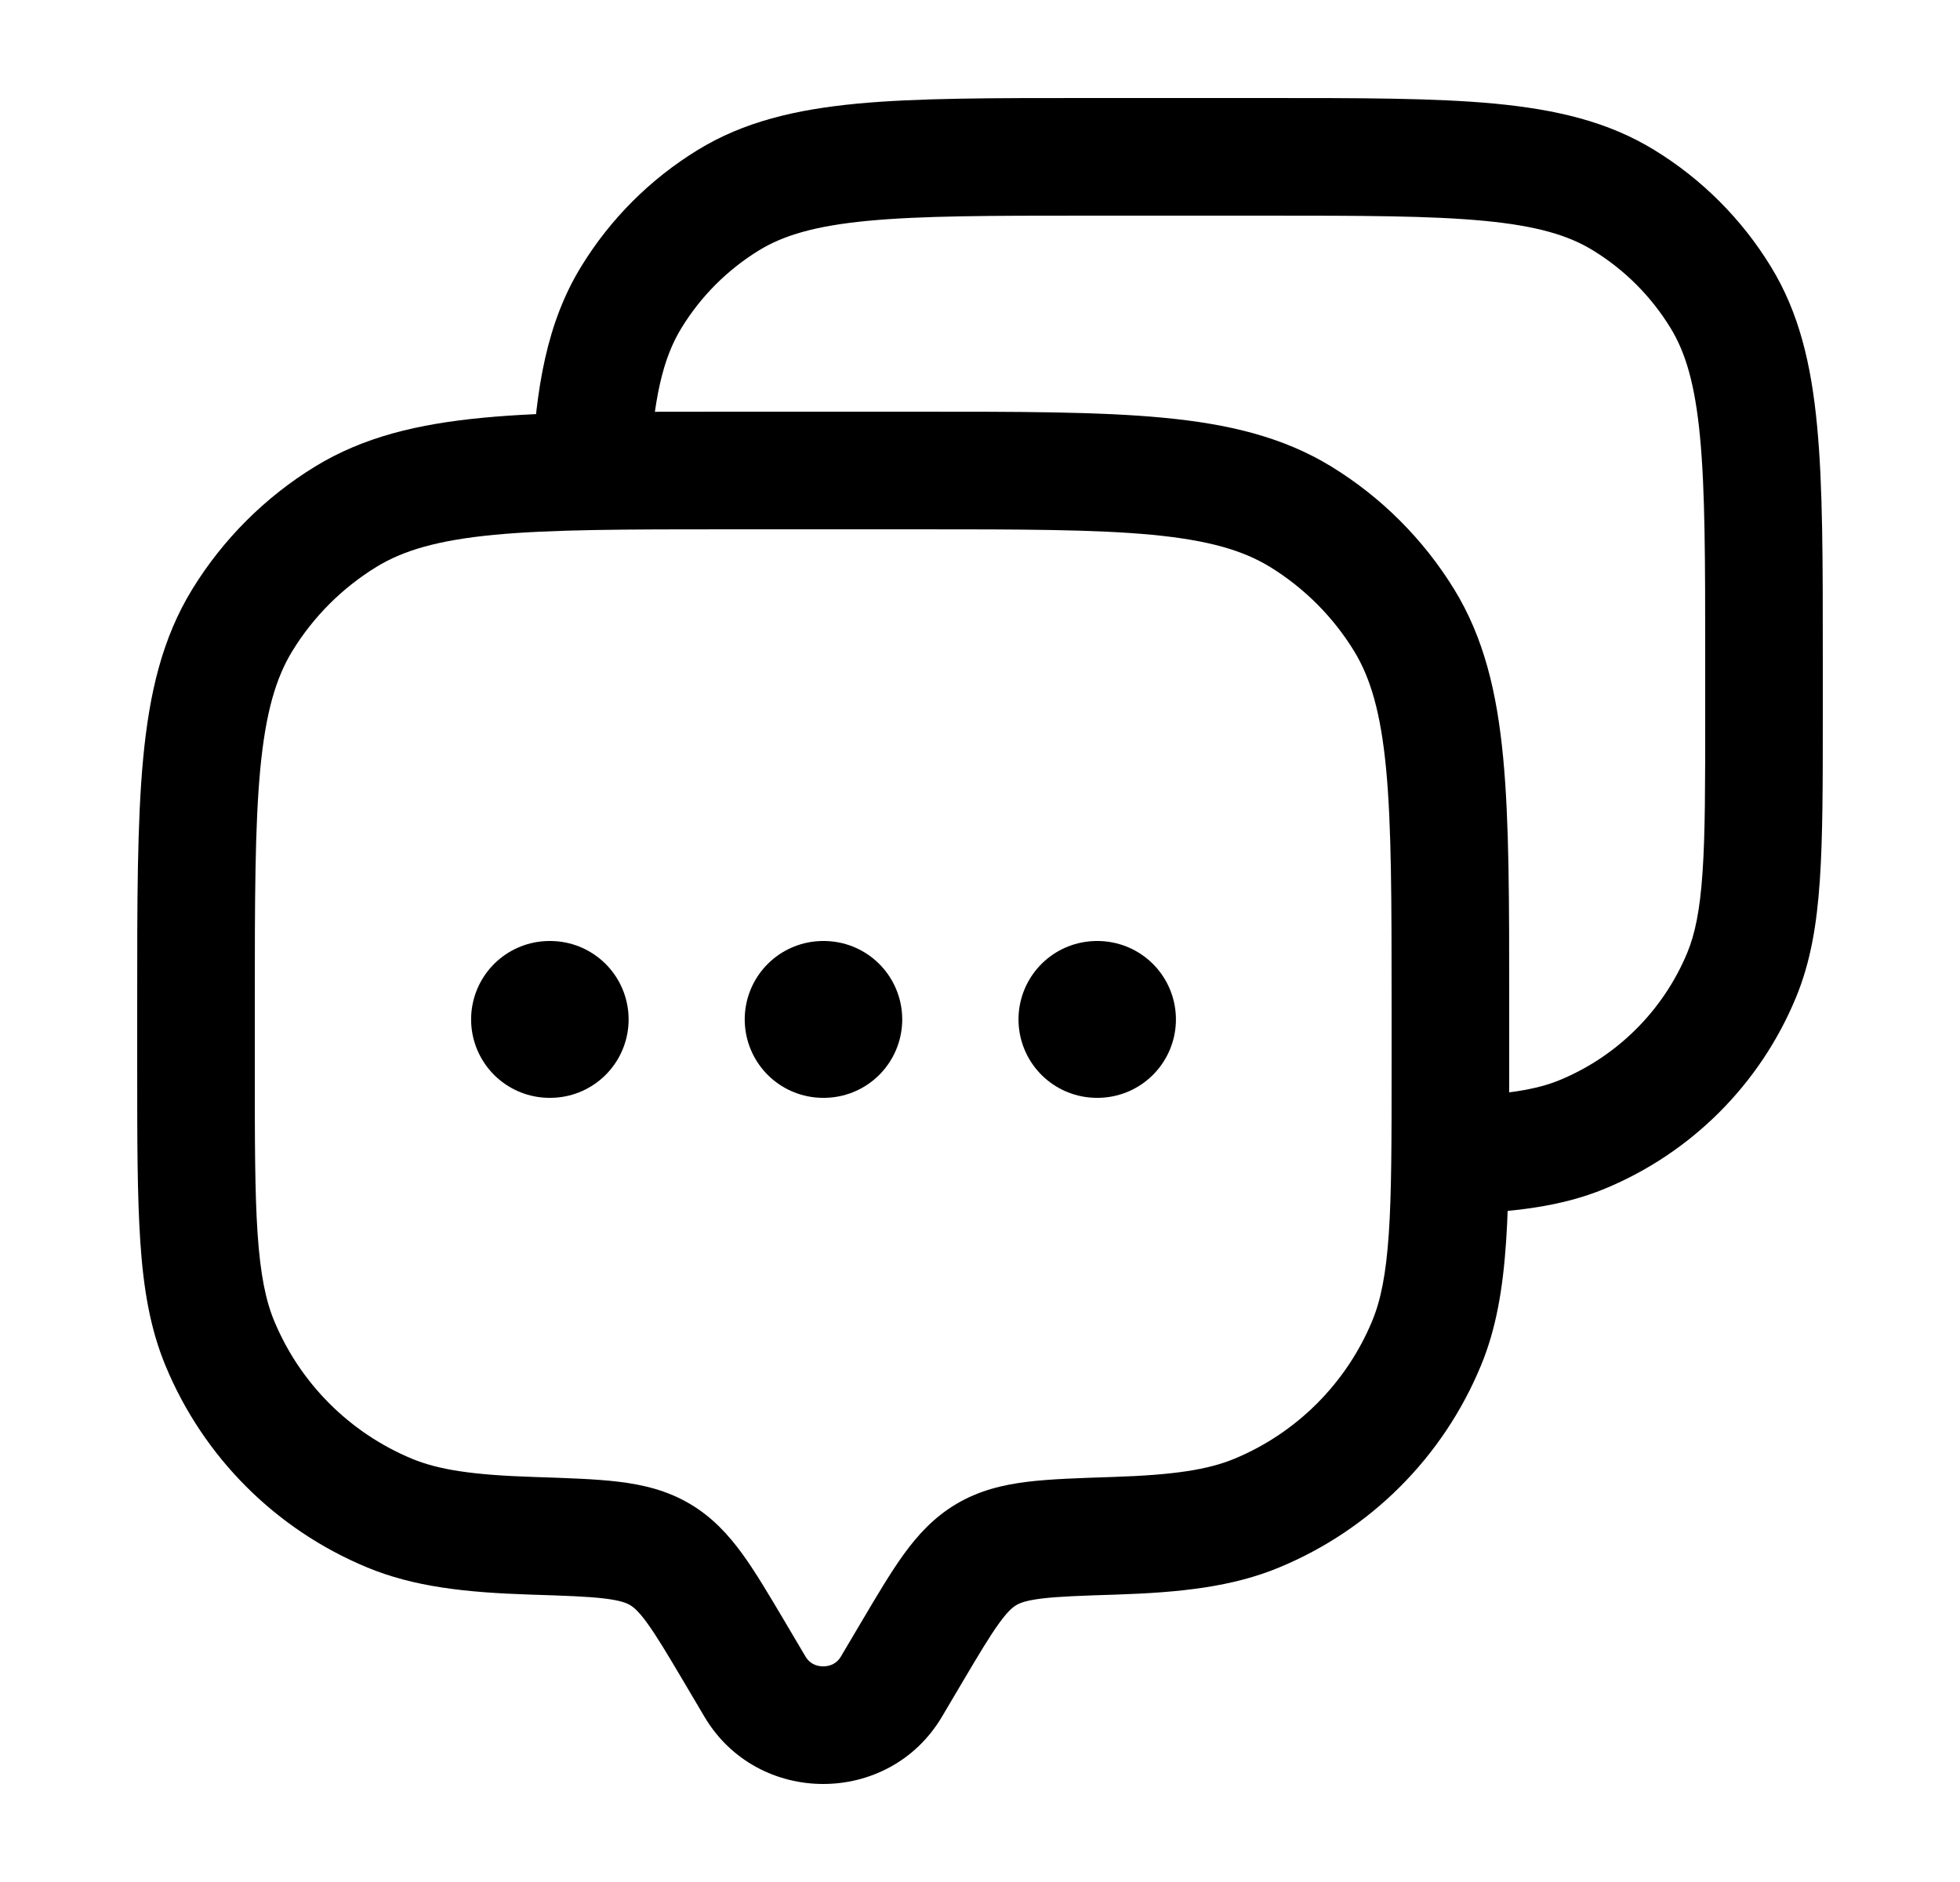
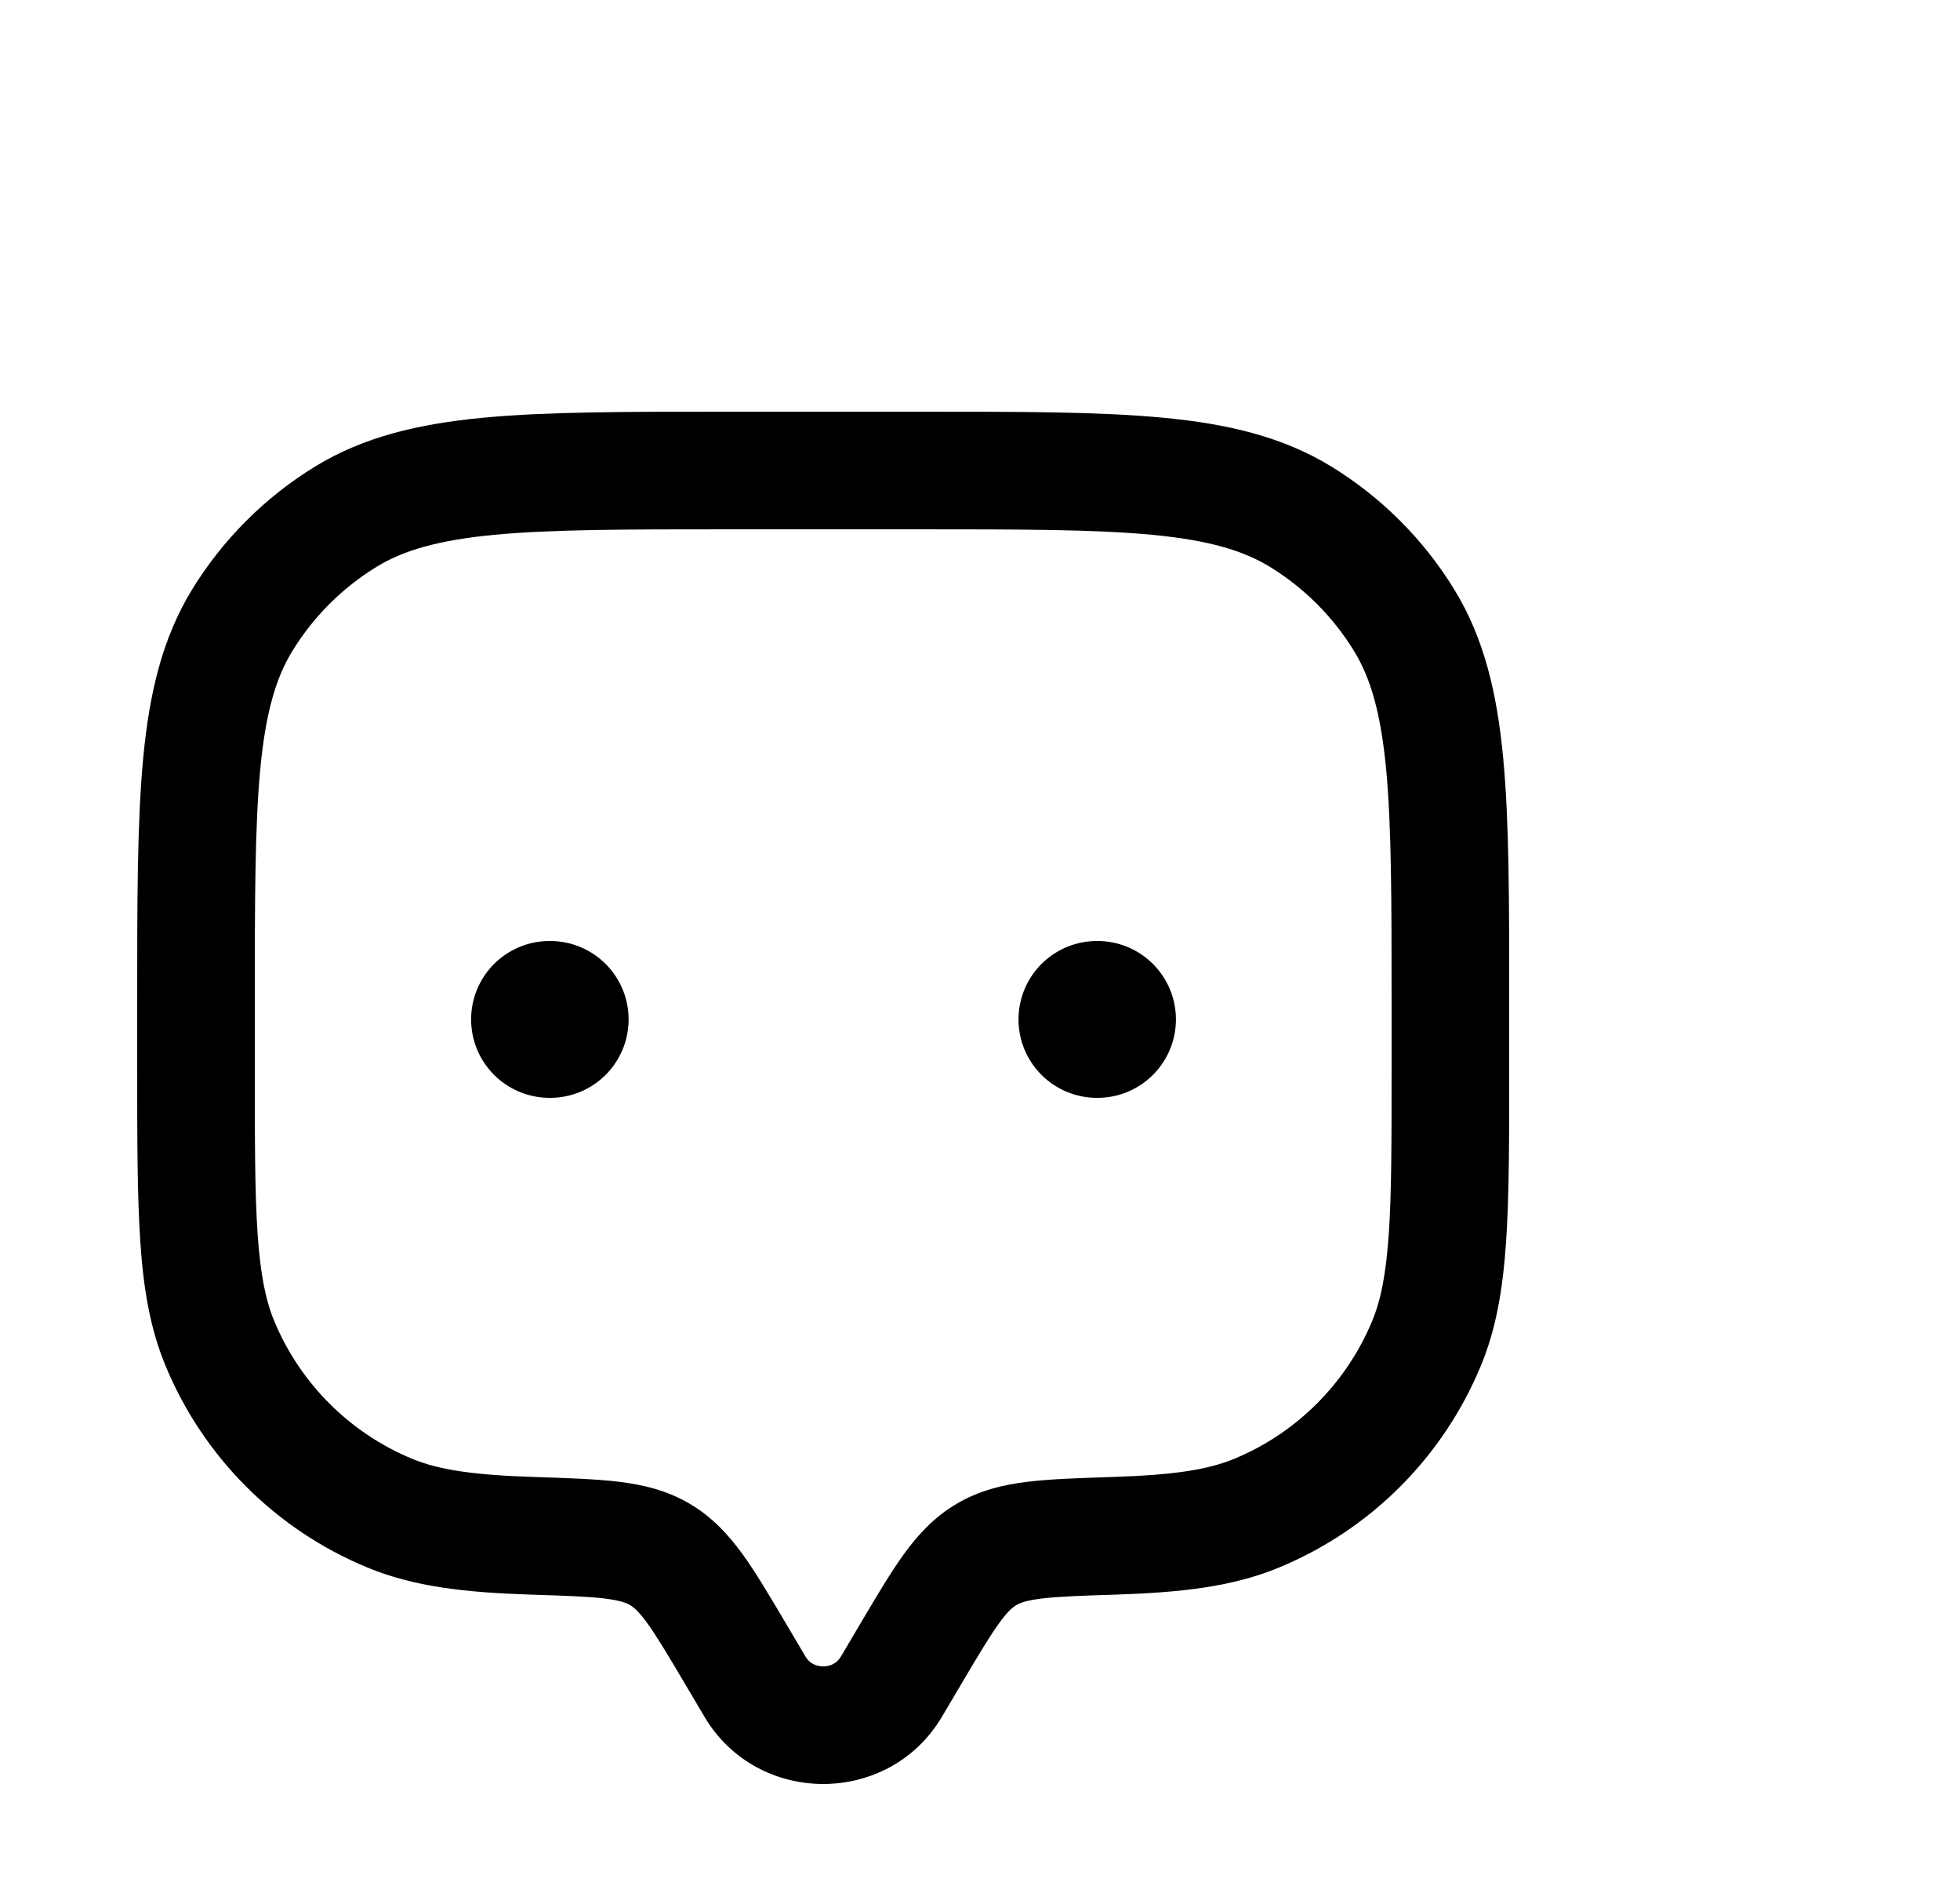
<svg xmlns="http://www.w3.org/2000/svg" width="25" height="24" viewBox="0 0 25 24" fill="#000">
  <path d="M11.369 21.51L12.015 21.892L11.369 21.51ZM11.629 21.072L10.983 20.69L11.629 21.072ZM9.371 21.072L10.017 20.69L10.017 20.69L9.371 21.072ZM9.631 21.51L8.985 21.892L9.631 21.51ZM2.804 17.131L3.497 16.844H3.497L2.804 17.131ZM6.789 19.585L6.813 18.835L6.789 19.585ZM4.969 19.296L4.682 19.988H4.682L4.969 19.296ZM18.195 17.131L18.888 17.418L18.888 17.418L18.195 17.131ZM14.211 19.585L14.187 18.835L14.211 19.585ZM16.031 19.296L16.318 19.988L16.031 19.296ZM16.59 6.589L16.982 5.95V5.95L16.59 6.589ZM17.911 7.91L18.55 7.518V7.518L17.911 7.91ZM4.41 6.589L4.018 5.95V5.95L4.41 6.589ZM3.089 7.91L2.45 7.518H2.45L3.089 7.91ZM8.416 19.822L8.035 20.468H8.035L8.416 19.822ZM12.015 21.892L12.274 21.454L10.983 20.69L10.724 21.128L12.015 21.892ZM8.726 21.454L8.985 21.892L10.276 21.128L10.017 20.69L8.726 21.454ZM10.724 21.128C10.678 21.205 10.599 21.25 10.5 21.25C10.401 21.25 10.322 21.205 10.276 21.128L8.985 21.892C9.662 23.036 11.338 23.036 12.015 21.892L10.724 21.128ZM9.3 6.75H11.7V5.25H9.3V6.75ZM17.75 12.8V13.6H19.25V12.8H17.75ZM3.25 13.6V12.8H1.75V13.6H3.25ZM1.75 13.6C1.75 14.522 1.75 15.25 1.79 15.84C1.83 16.436 1.915 16.944 2.112 17.418L3.497 16.844C3.389 16.583 3.322 16.257 3.286 15.738C3.25 15.211 3.25 14.542 3.25 13.6H1.75ZM6.813 18.835C6.021 18.81 5.59 18.741 5.256 18.603L4.682 19.988C5.279 20.236 5.937 20.308 6.765 20.335L6.813 18.835ZM2.112 17.418C2.594 18.582 3.518 19.506 4.682 19.988L5.256 18.603C4.46 18.273 3.827 17.64 3.497 16.844L2.112 17.418ZM17.75 13.6C17.75 14.542 17.75 15.211 17.714 15.738C17.678 16.257 17.611 16.583 17.503 16.844L18.888 17.418C19.085 16.944 19.169 16.436 19.21 15.84C19.25 15.25 19.25 14.522 19.25 13.6H17.75ZM14.235 20.335C15.062 20.308 15.721 20.236 16.318 19.988L15.744 18.603C15.409 18.741 14.979 18.81 14.187 18.835L14.235 20.335ZM17.503 16.844C17.173 17.64 16.54 18.273 15.744 18.603L16.318 19.988C17.482 19.506 18.406 18.582 18.888 17.418L17.503 16.844ZM11.7 6.75C13.024 6.75 13.964 6.751 14.695 6.82C15.415 6.889 15.855 7.019 16.198 7.229L16.982 5.95C16.363 5.571 15.667 5.406 14.837 5.327C14.019 5.249 12.995 5.25 11.7 5.25V6.75ZM19.25 12.8C19.25 11.505 19.251 10.481 19.173 9.663C19.094 8.833 18.929 8.137 18.55 7.518L17.271 8.302C17.481 8.645 17.611 9.085 17.68 9.805C17.749 10.536 17.75 11.476 17.75 12.8H19.25ZM16.198 7.229C16.635 7.497 17.003 7.865 17.271 8.302L18.55 7.518C18.158 6.879 17.621 6.342 16.982 5.95L16.198 7.229ZM9.3 5.25C8.005 5.25 6.981 5.249 6.163 5.327C5.333 5.406 4.637 5.571 4.018 5.95L4.802 7.229C5.145 7.019 5.585 6.889 6.305 6.82C7.036 6.751 7.976 6.75 9.3 6.75V5.25ZM3.25 12.8C3.25 11.476 3.251 10.536 3.32 9.805C3.389 9.085 3.519 8.645 3.729 8.302L2.45 7.518C2.071 8.137 1.906 8.833 1.827 9.663C1.749 10.481 1.75 11.505 1.75 12.8H3.25ZM4.018 5.95C3.379 6.342 2.842 6.879 2.45 7.518L3.729 8.302C3.997 7.865 4.365 7.497 4.802 7.229L4.018 5.95ZM10.017 20.69C9.816 20.351 9.64 20.052 9.469 19.816C9.289 19.569 9.083 19.345 8.798 19.177L8.035 20.468C8.081 20.495 8.144 20.545 8.255 20.698C8.375 20.863 8.511 21.091 8.726 21.454L10.017 20.69ZM6.765 20.335C7.211 20.349 7.496 20.359 7.712 20.385C7.916 20.41 7.993 20.443 8.035 20.468L8.798 19.177C8.509 19.006 8.204 18.934 7.893 18.896C7.595 18.86 7.232 18.849 6.813 18.835L6.765 20.335ZM12.274 21.454C12.489 21.091 12.625 20.863 12.745 20.698C12.856 20.545 12.919 20.495 12.965 20.468L12.202 19.177C11.917 19.345 11.711 19.569 11.531 19.816C11.36 20.052 11.184 20.351 10.983 20.69L12.274 21.454ZM14.187 18.835C13.768 18.849 13.405 18.86 13.107 18.896C12.796 18.934 12.491 19.006 12.202 19.177L12.965 20.468C13.007 20.443 13.084 20.41 13.288 20.385C13.504 20.359 13.789 20.349 14.235 20.335L14.187 18.835Z" fill="#000" />
-   <path d="M22.215 12.435L22.907 12.722V12.722L22.215 12.435ZM20.185 14.465L20.472 15.158H20.472L20.185 14.465ZM20.709 2.553L20.317 3.192V3.192L20.709 2.553ZM21.947 3.791L22.587 3.399V3.399L21.947 3.791ZM9.291 2.553L8.899 1.913V1.913L9.291 2.553ZM8.053 3.791L7.413 3.399H7.413L8.053 3.791ZM13.875 2.75H16.125V1.25H13.875V2.75ZM21.75 8.375V9.125H23.25V8.375H21.75ZM21.75 9.125C21.75 10.009 21.75 10.634 21.716 11.126C21.683 11.611 21.62 11.91 21.522 12.148L22.907 12.722C23.094 12.271 23.174 11.789 23.212 11.228C23.25 10.674 23.25 9.988 23.25 9.125H21.75ZM21.522 12.148C21.217 12.883 20.633 13.467 19.898 13.772L20.472 15.158C21.575 14.701 22.451 13.825 22.907 12.722L21.522 12.148ZM16.125 2.75C17.367 2.75 18.246 2.751 18.929 2.816C19.6 2.88 20.004 3 20.317 3.192L21.101 1.913C20.513 1.552 19.852 1.397 19.071 1.322C18.3 1.249 17.338 1.25 16.125 1.25V2.75ZM23.25 8.375C23.25 7.162 23.251 6.2 23.177 5.429C23.103 4.648 22.948 3.987 22.587 3.399L21.308 4.183C21.5 4.496 21.62 4.9 21.684 5.571C21.749 6.254 21.75 7.133 21.75 8.375H23.25ZM20.317 3.192C20.721 3.439 21.061 3.779 21.308 4.183L22.587 3.399C22.216 2.793 21.707 2.284 21.101 1.913L20.317 3.192ZM13.875 1.25C12.662 1.25 11.7 1.249 10.929 1.322C10.148 1.397 9.487 1.552 8.899 1.913L9.682 3.192C9.996 3 10.4 2.88 11.071 2.816C11.754 2.751 12.633 2.75 13.875 2.75V1.25ZM8.899 1.913C8.293 2.284 7.784 2.793 7.413 3.399L8.692 4.183C8.939 3.779 9.279 3.439 9.682 3.192L8.899 1.913ZM8.282 6.039C8.332 5.079 8.457 4.566 8.692 4.183L7.413 3.399C6.976 4.112 6.837 4.937 6.784 5.961L8.282 6.039ZM18.525 15.485C19.292 15.459 19.909 15.391 20.472 15.158L19.898 13.772C19.596 13.897 19.204 13.961 18.475 13.986L18.525 15.485Z" fill="#000" />
-   <path d="M7.009 13H7.018M10.499 13H10.508M13.991 13H13.999" stroke="#000" stroke-width="2" stroke-linecap="round" stroke-linejoin="round" />
+   <path d="M7.009 13H7.018M10.499 13M13.991 13H13.999" stroke="#000" stroke-width="2" stroke-linecap="round" stroke-linejoin="round" />
</svg>